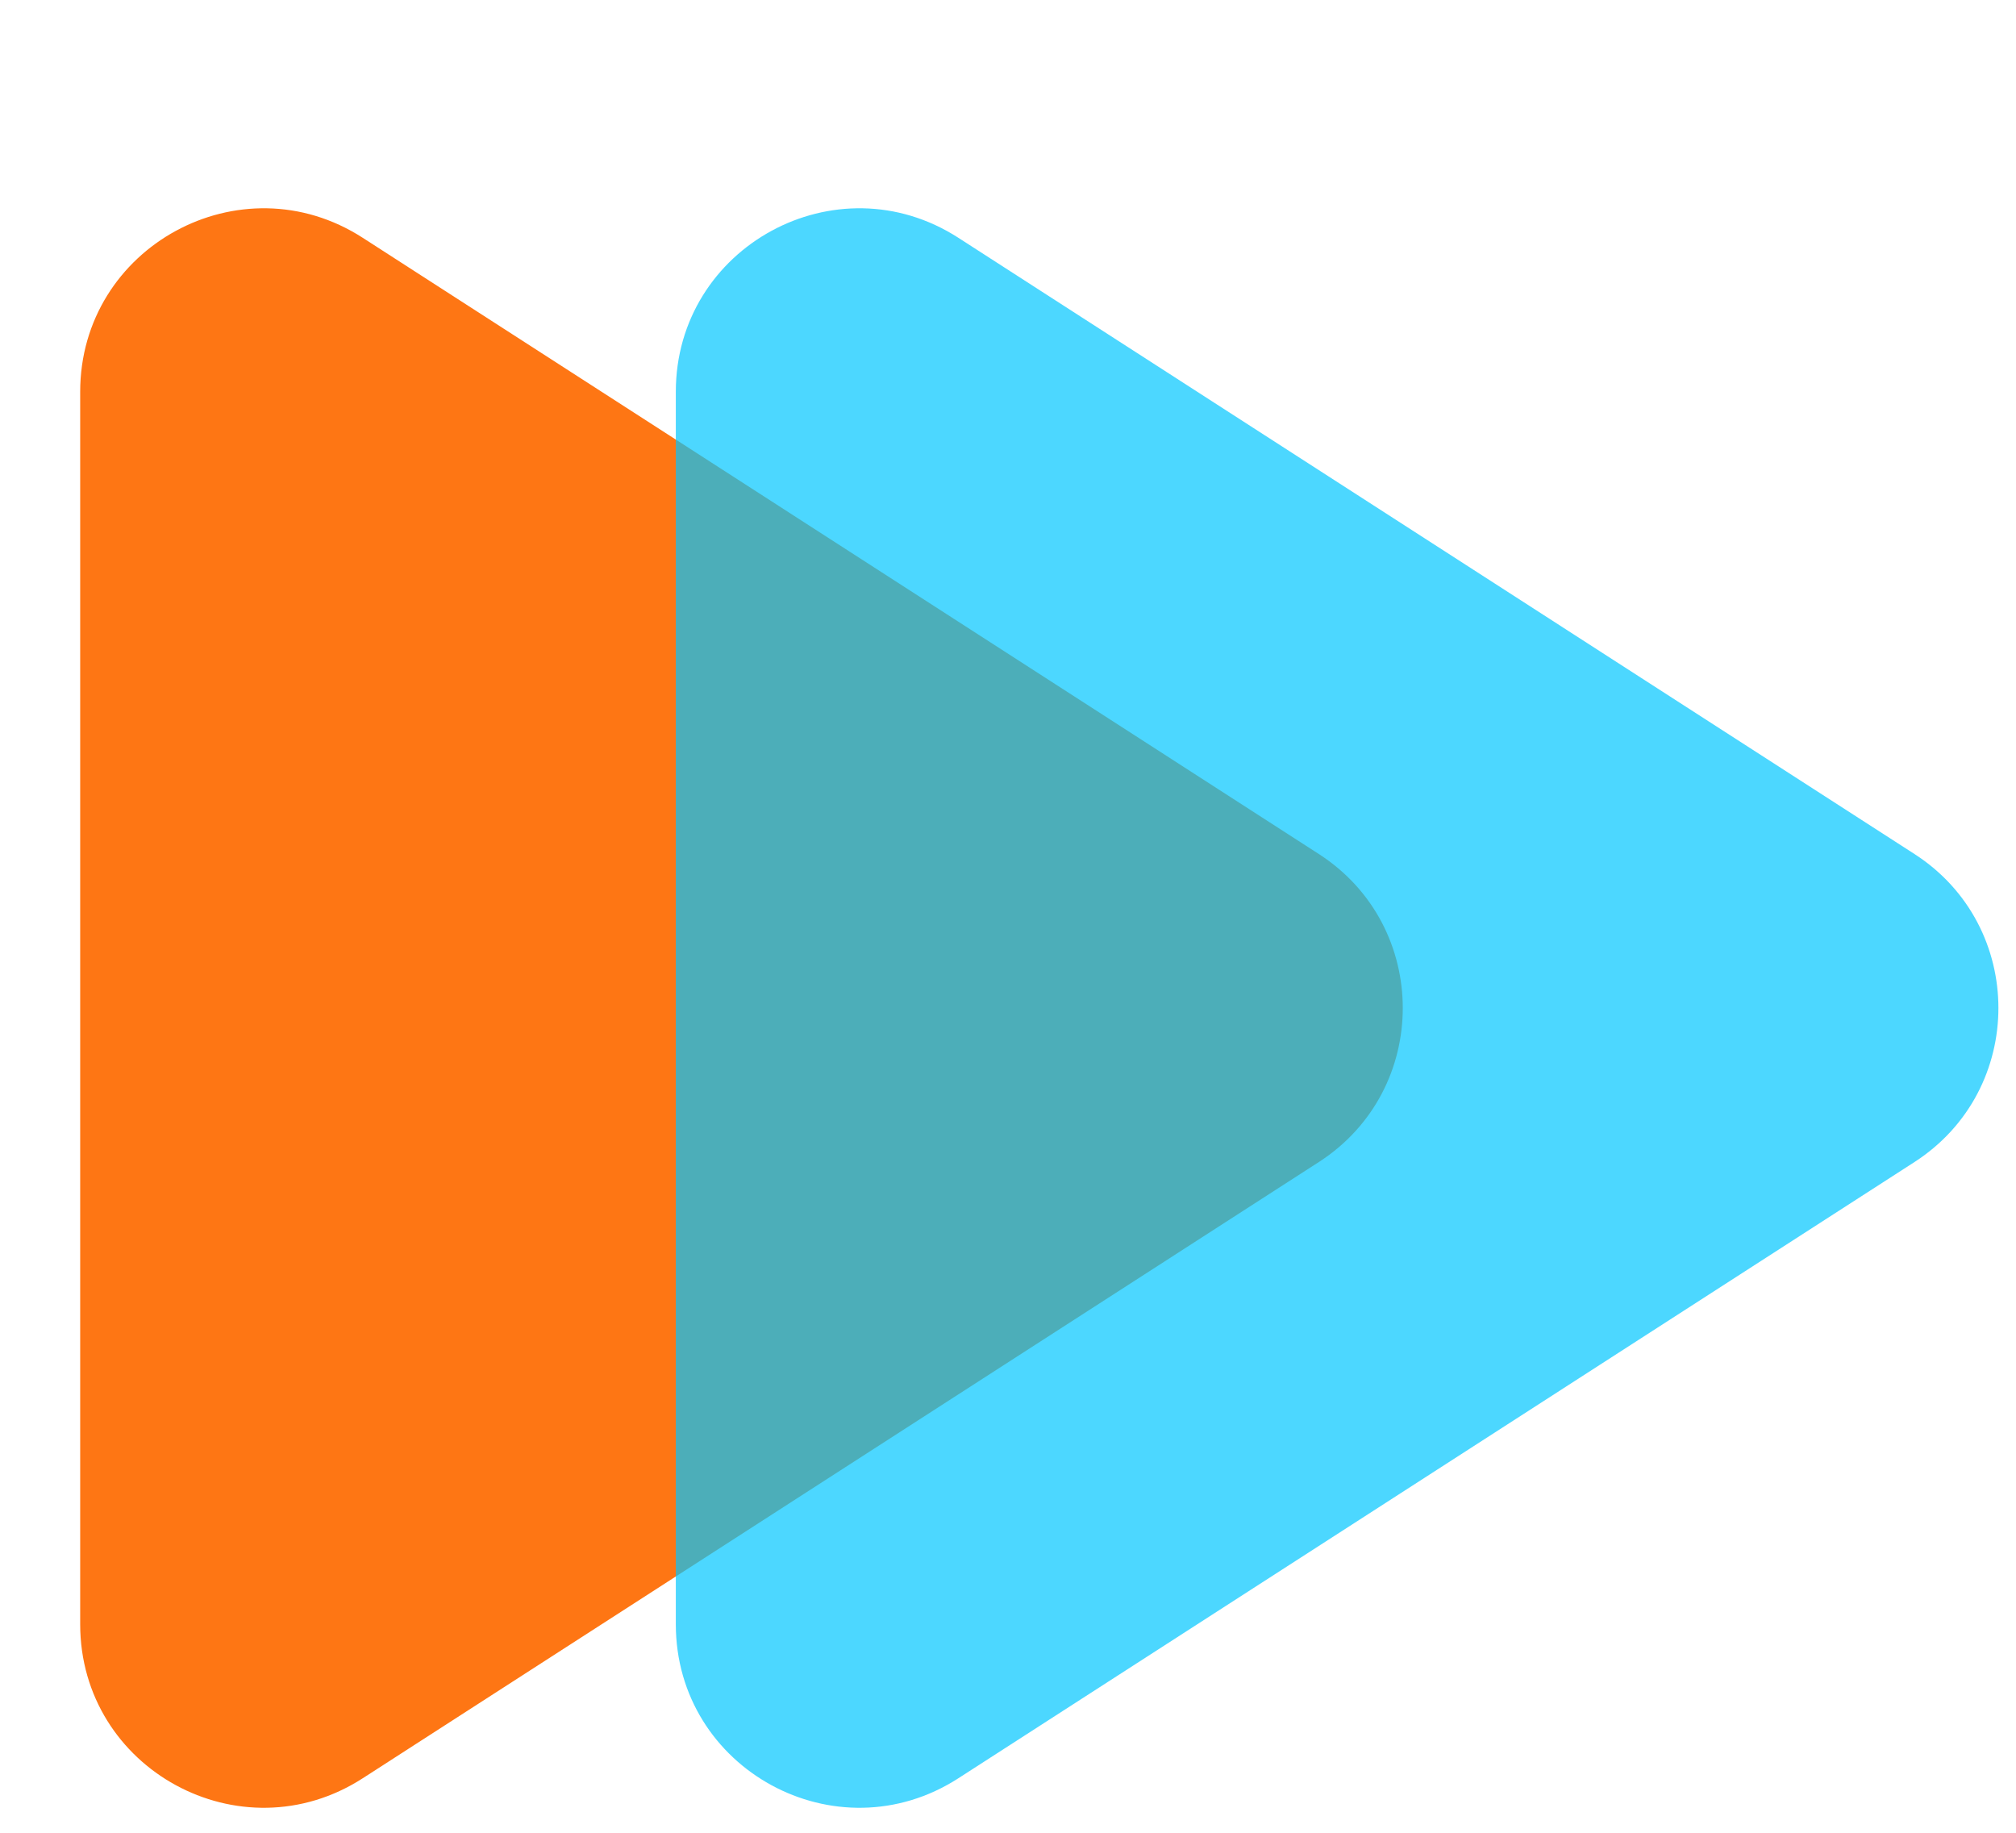
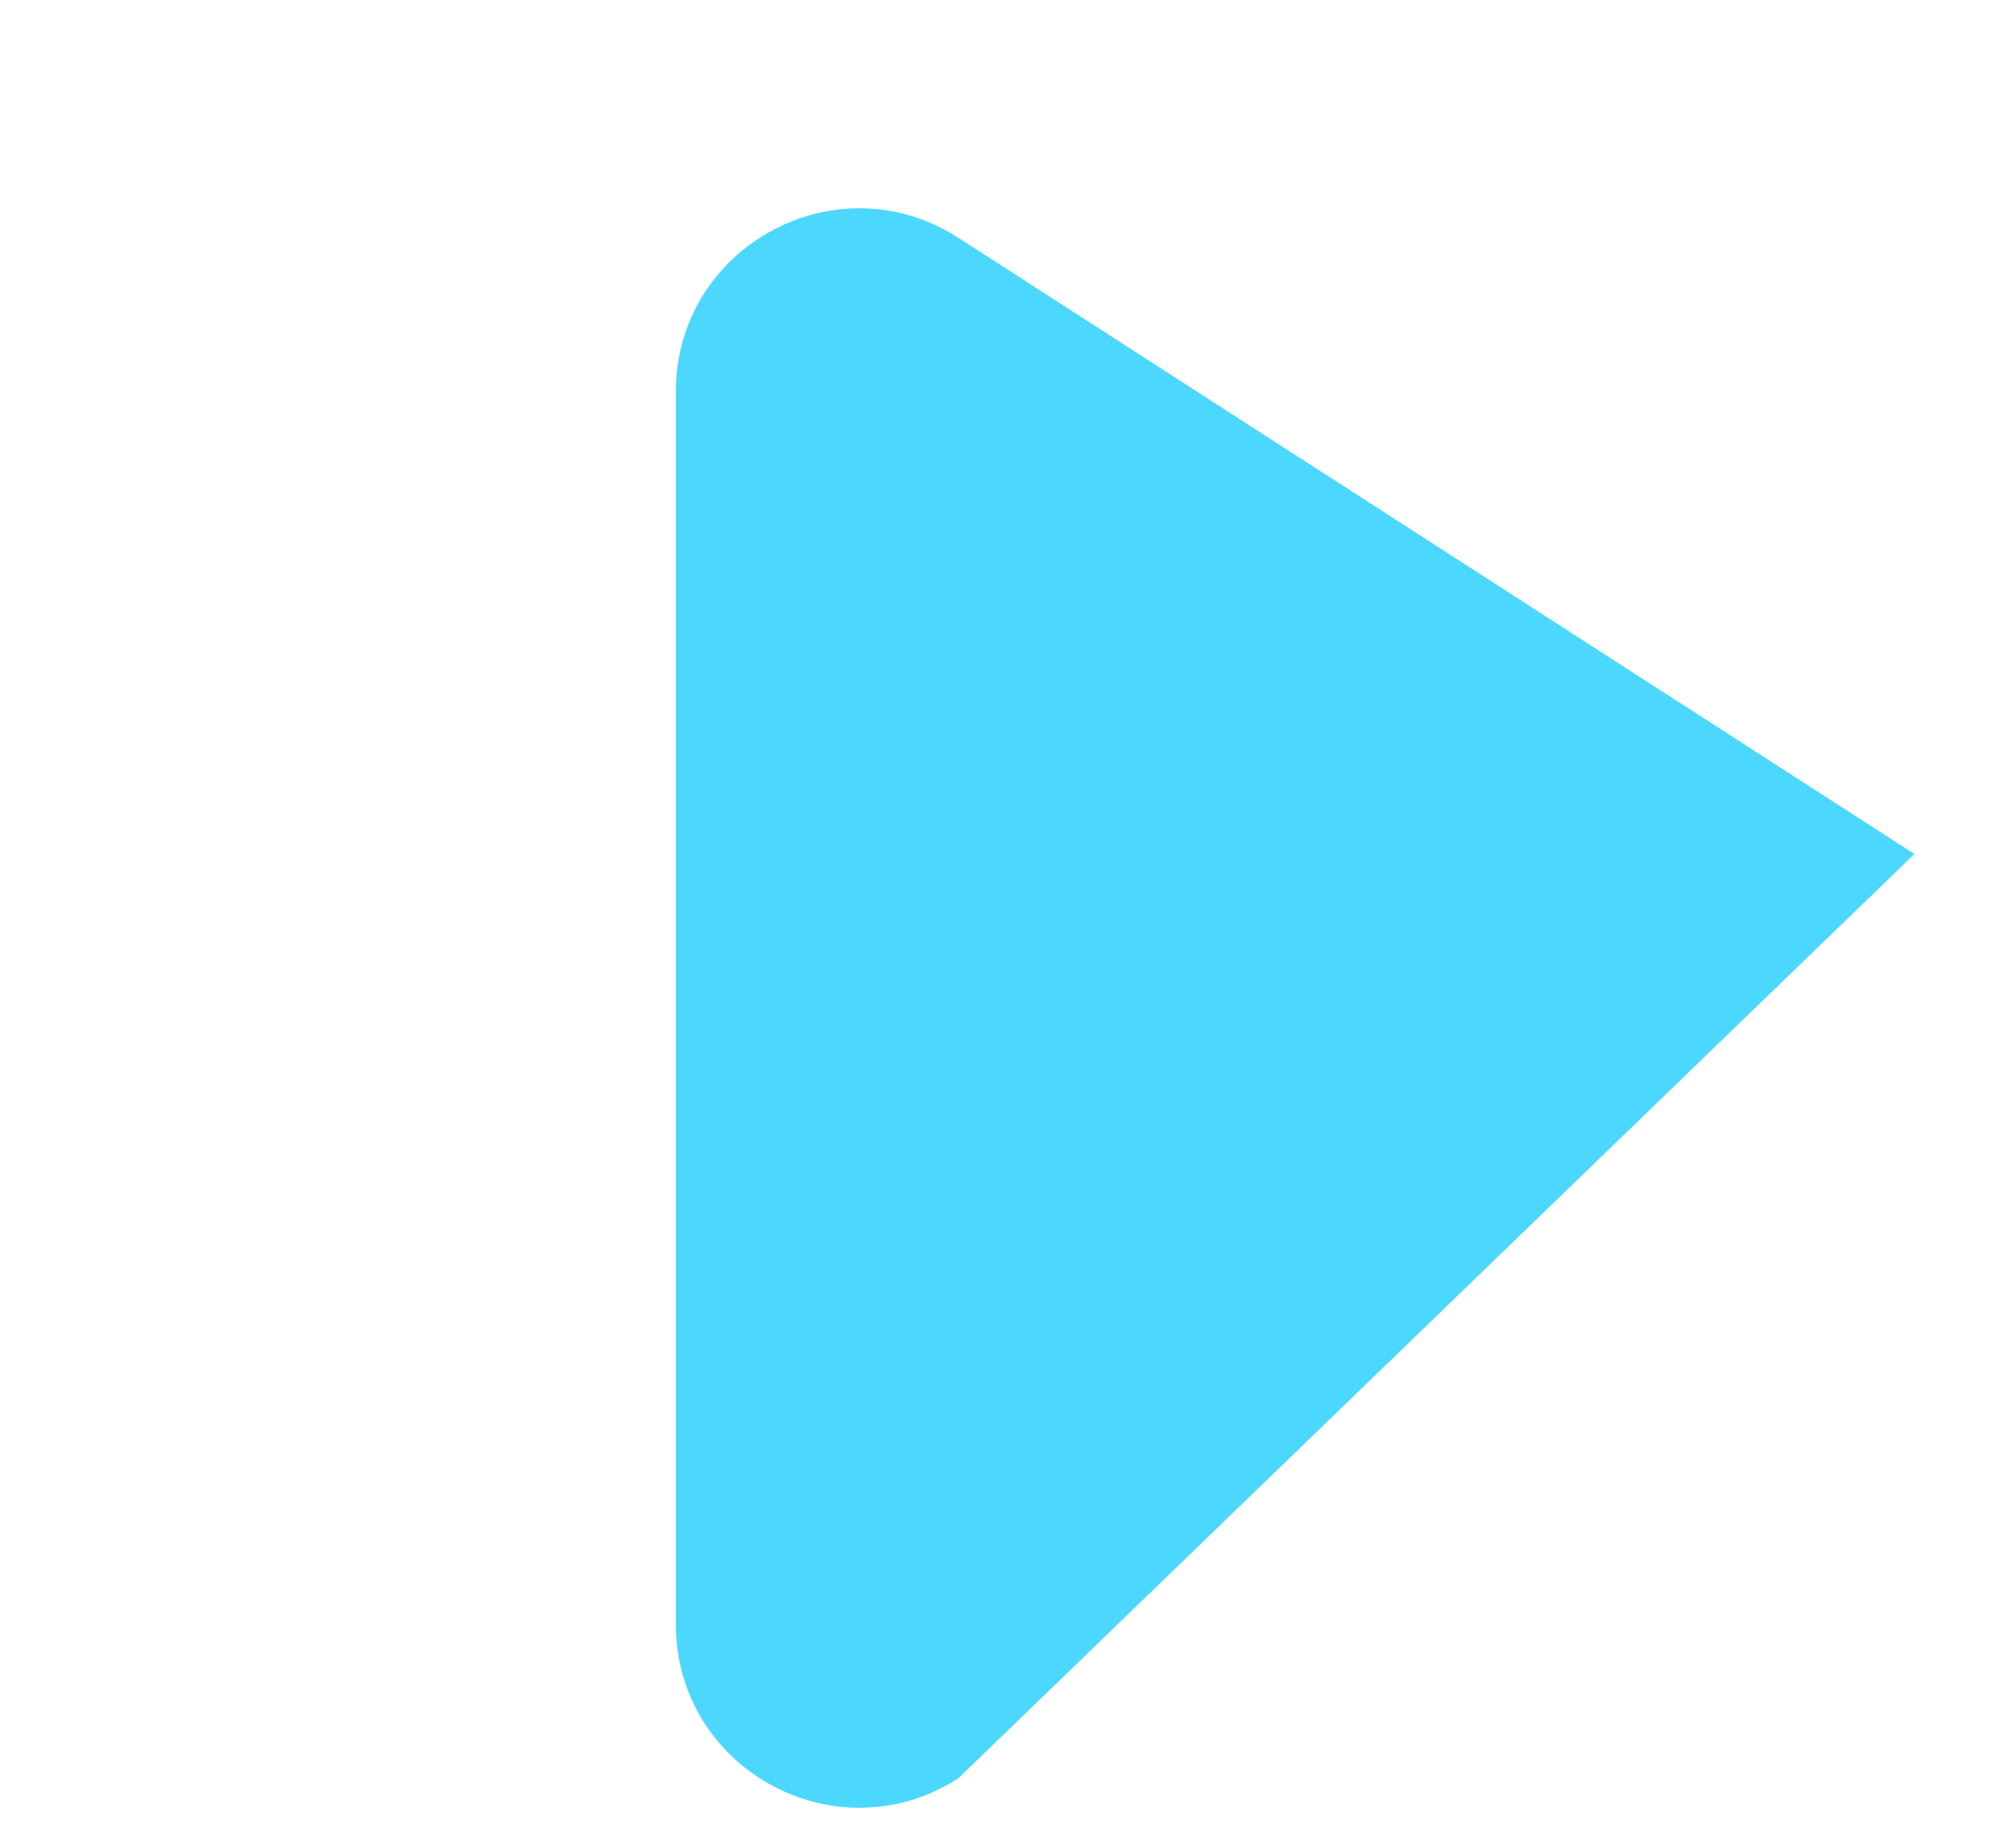
<svg xmlns="http://www.w3.org/2000/svg" width="44" height="40" viewBox="0 0 44 40" fill="none">
  <g clip-path="url(#clip0_0_3531)">
-     <path d="M28.783 18.638C31.227 20.213 31.227 23.787 28.783 25.362L7.917 38.81C5.255 40.526 1.75 38.615 1.75 35.448L1.75 8.552C1.75 5.385 5.255 3.474 7.917 5.19L28.783 18.638Z" fill="#FE7614" />
-     <path opacity="0.7" d="M41.783 18.638C44.227 20.213 44.227 23.787 41.783 25.362L20.917 38.81C18.255 40.526 14.75 38.615 14.75 35.448L14.75 8.552C14.75 5.385 18.255 3.474 20.917 5.19L41.783 18.638Z" fill="#00C7FF" />
+     <path opacity="0.7" d="M41.783 18.638L20.917 38.81C18.255 40.526 14.75 38.615 14.75 35.448L14.75 8.552C14.75 5.385 18.255 3.474 20.917 5.19L41.783 18.638Z" fill="#00C7FF" />
  </g>
  <defs>
    <clipPath id="clip0_0_3531">
      <rect width="44" height="40" fill="white" />
    </clipPath>
  </defs>
</svg>